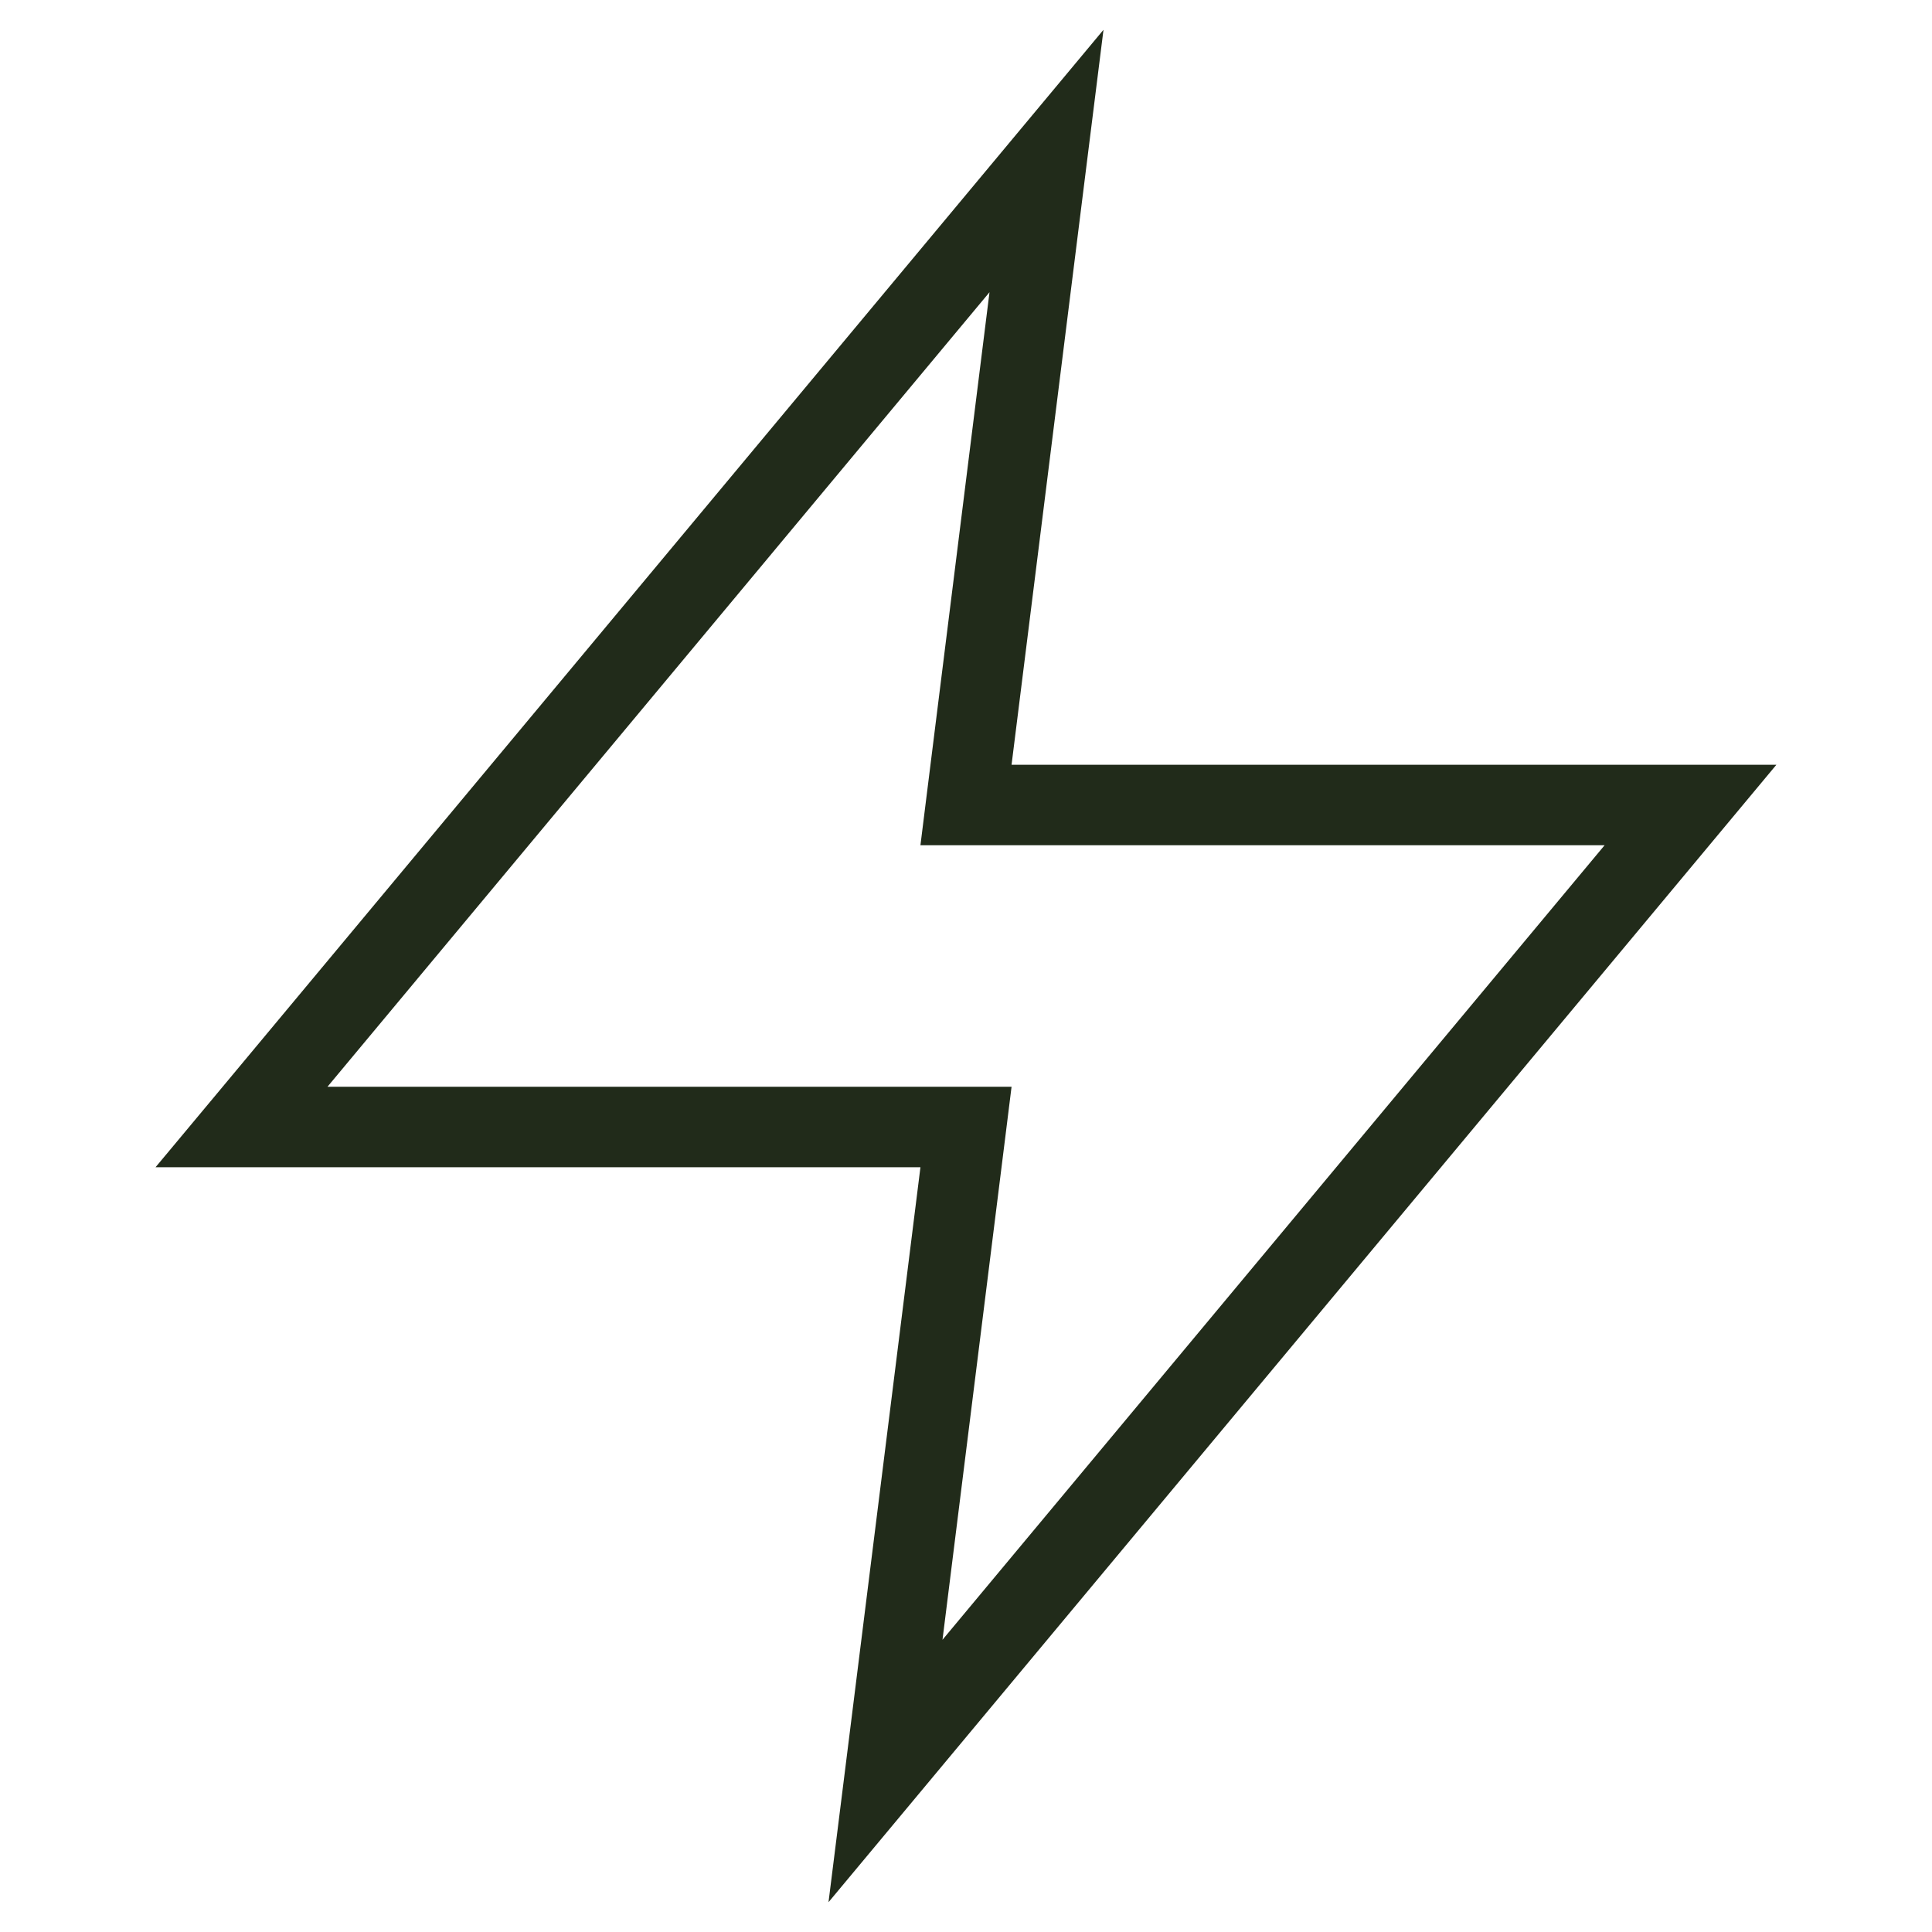
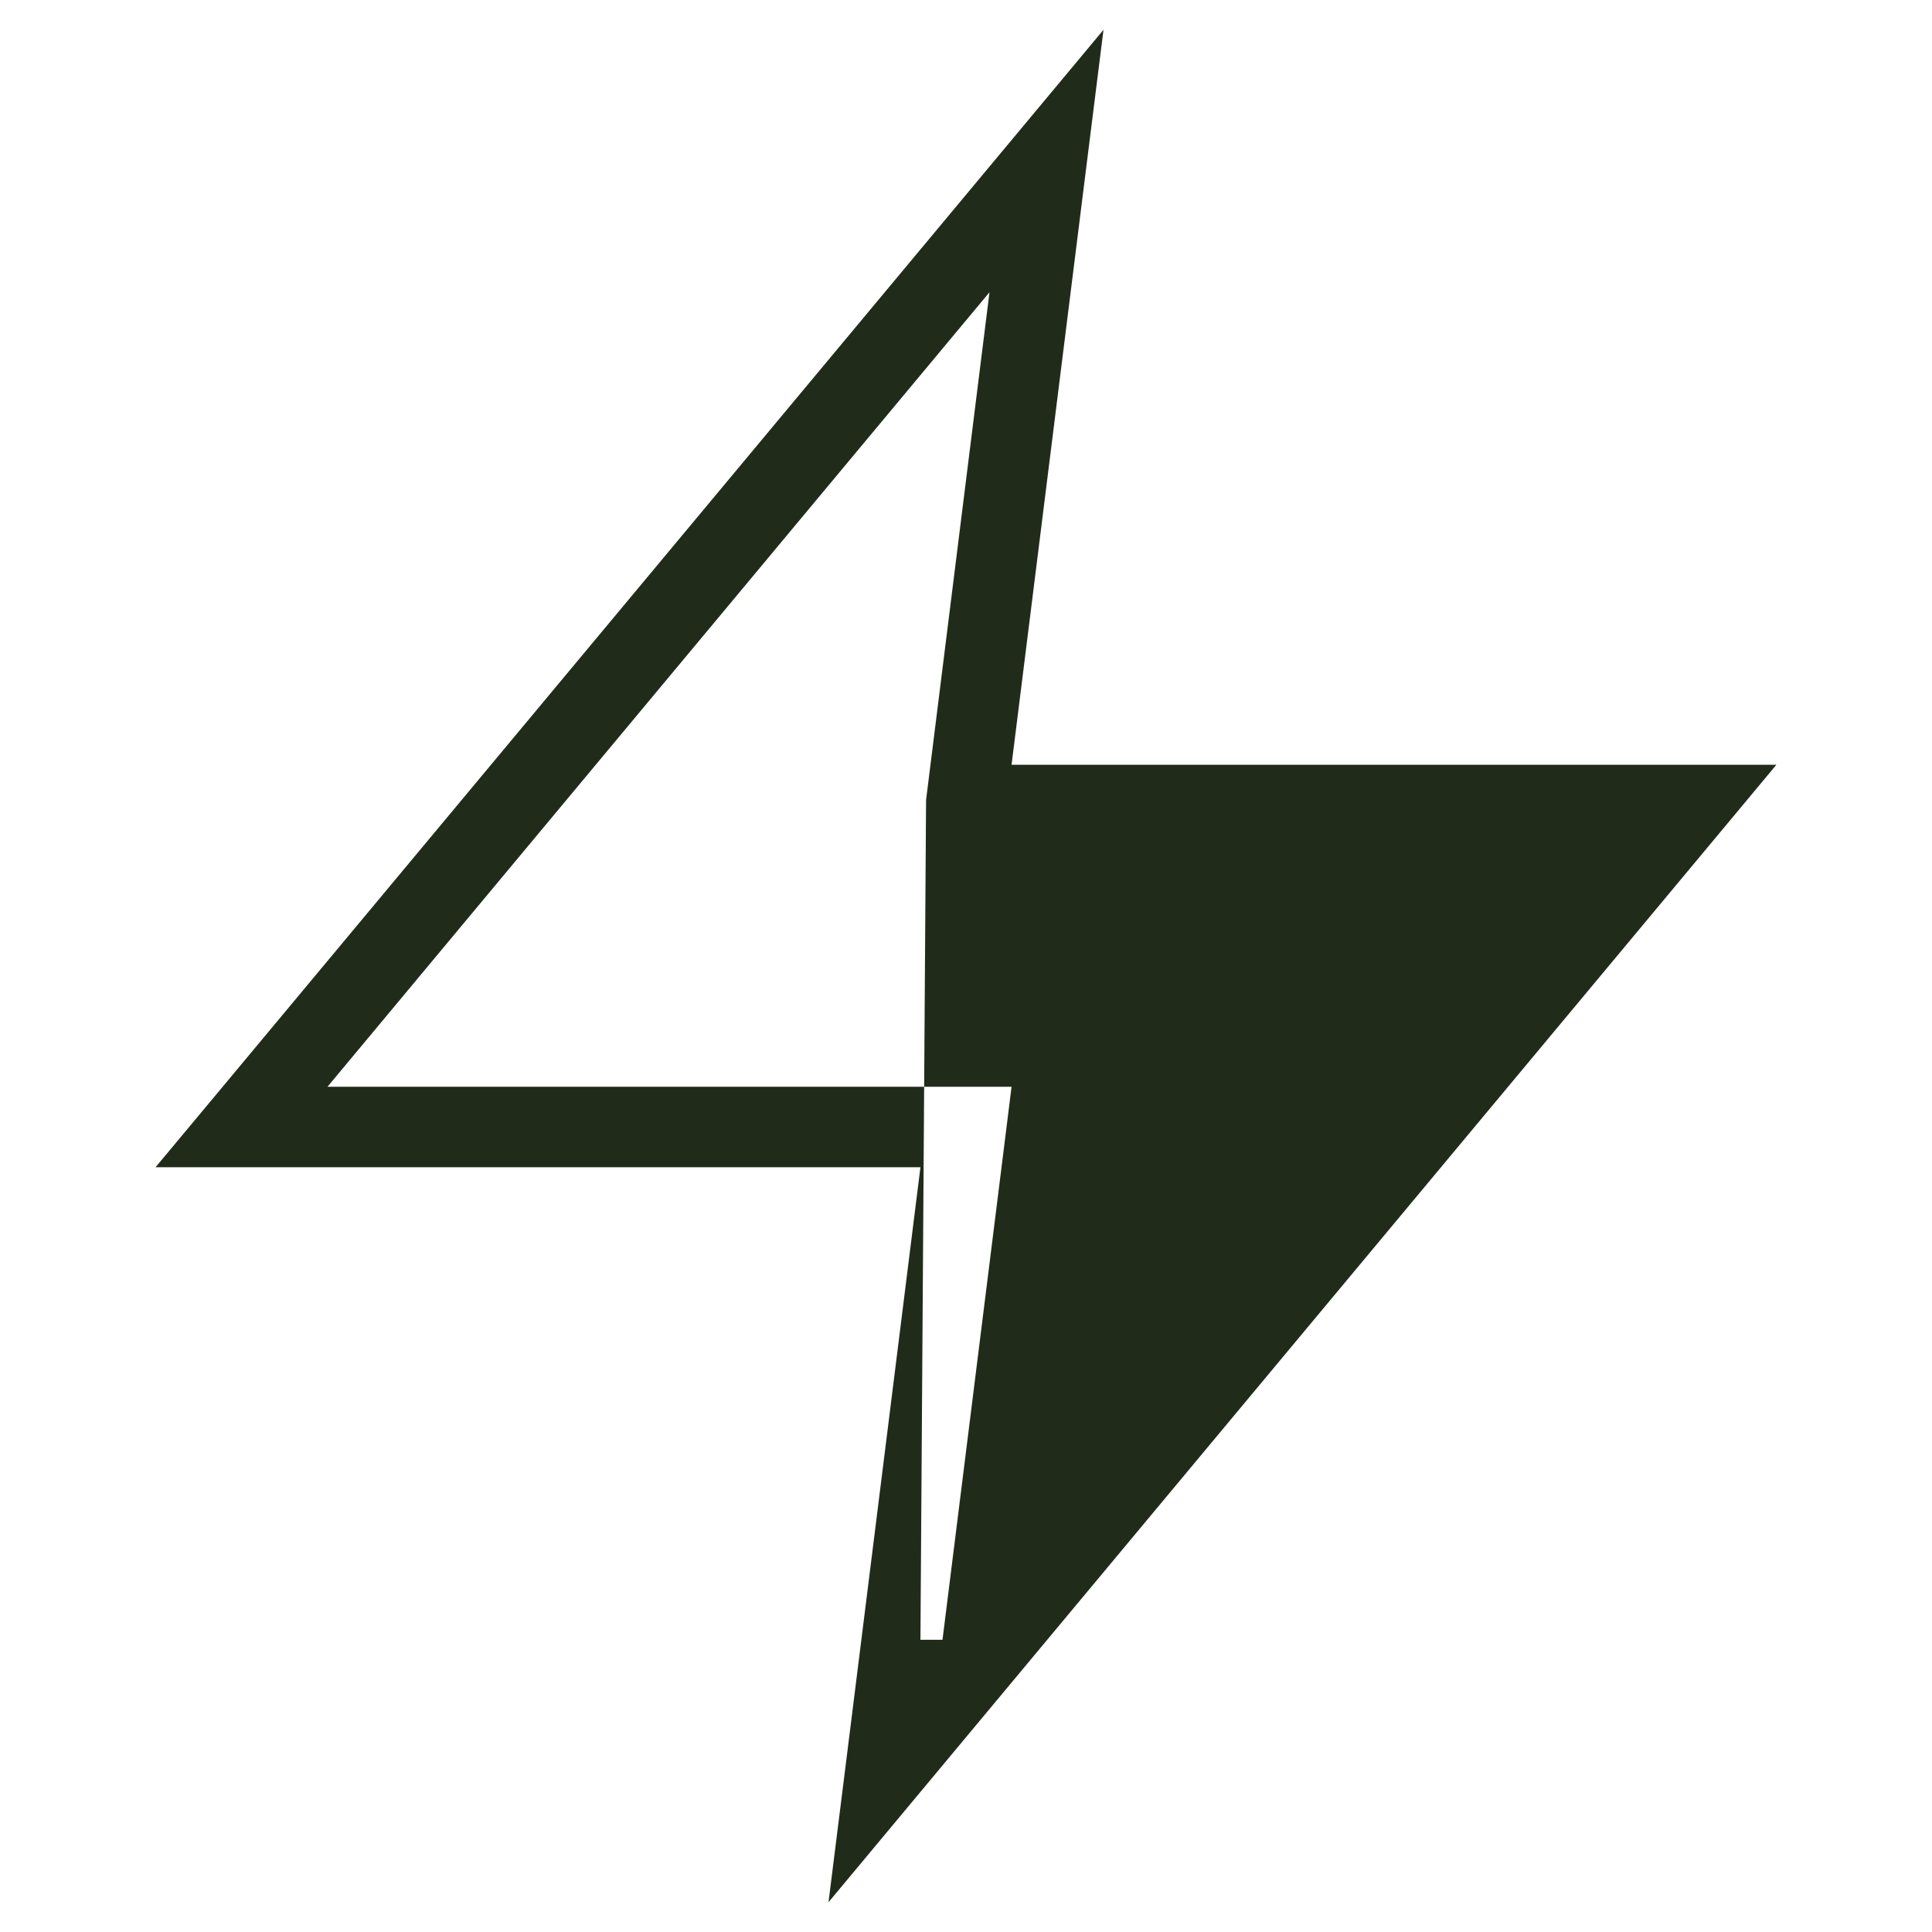
<svg xmlns="http://www.w3.org/2000/svg" width="24" height="24" viewBox="0 0 24 24" fill="none">
-   <path fill-rule="evenodd" clip-rule="evenodd" d="M13.708 0.37L13.496 2.062L12.566 9.5H21H22.067L21.384 10.32L11.384 22.32L10.292 23.63L10.504 21.938L11.434 14.5H3H1.932L2.616 13.68L12.616 1.68L13.708 0.37ZM4.068 13.5H12H12.566L12.496 14.062L11.708 20.37L19.933 10.5H12H11.434L11.504 9.938L12.292 3.63L4.068 13.5Z" fill="#212B1A" />
+   <path fill-rule="evenodd" clip-rule="evenodd" d="M13.708 0.37L13.496 2.062L12.566 9.5H21H22.067L21.384 10.32L11.384 22.32L10.292 23.63L10.504 21.938L11.434 14.5H3H1.932L2.616 13.68L12.616 1.68L13.708 0.37ZM4.068 13.5H12H12.566L12.496 14.062L11.708 20.37H12H11.434L11.504 9.938L12.292 3.63L4.068 13.5Z" fill="#212B1A" />
</svg>